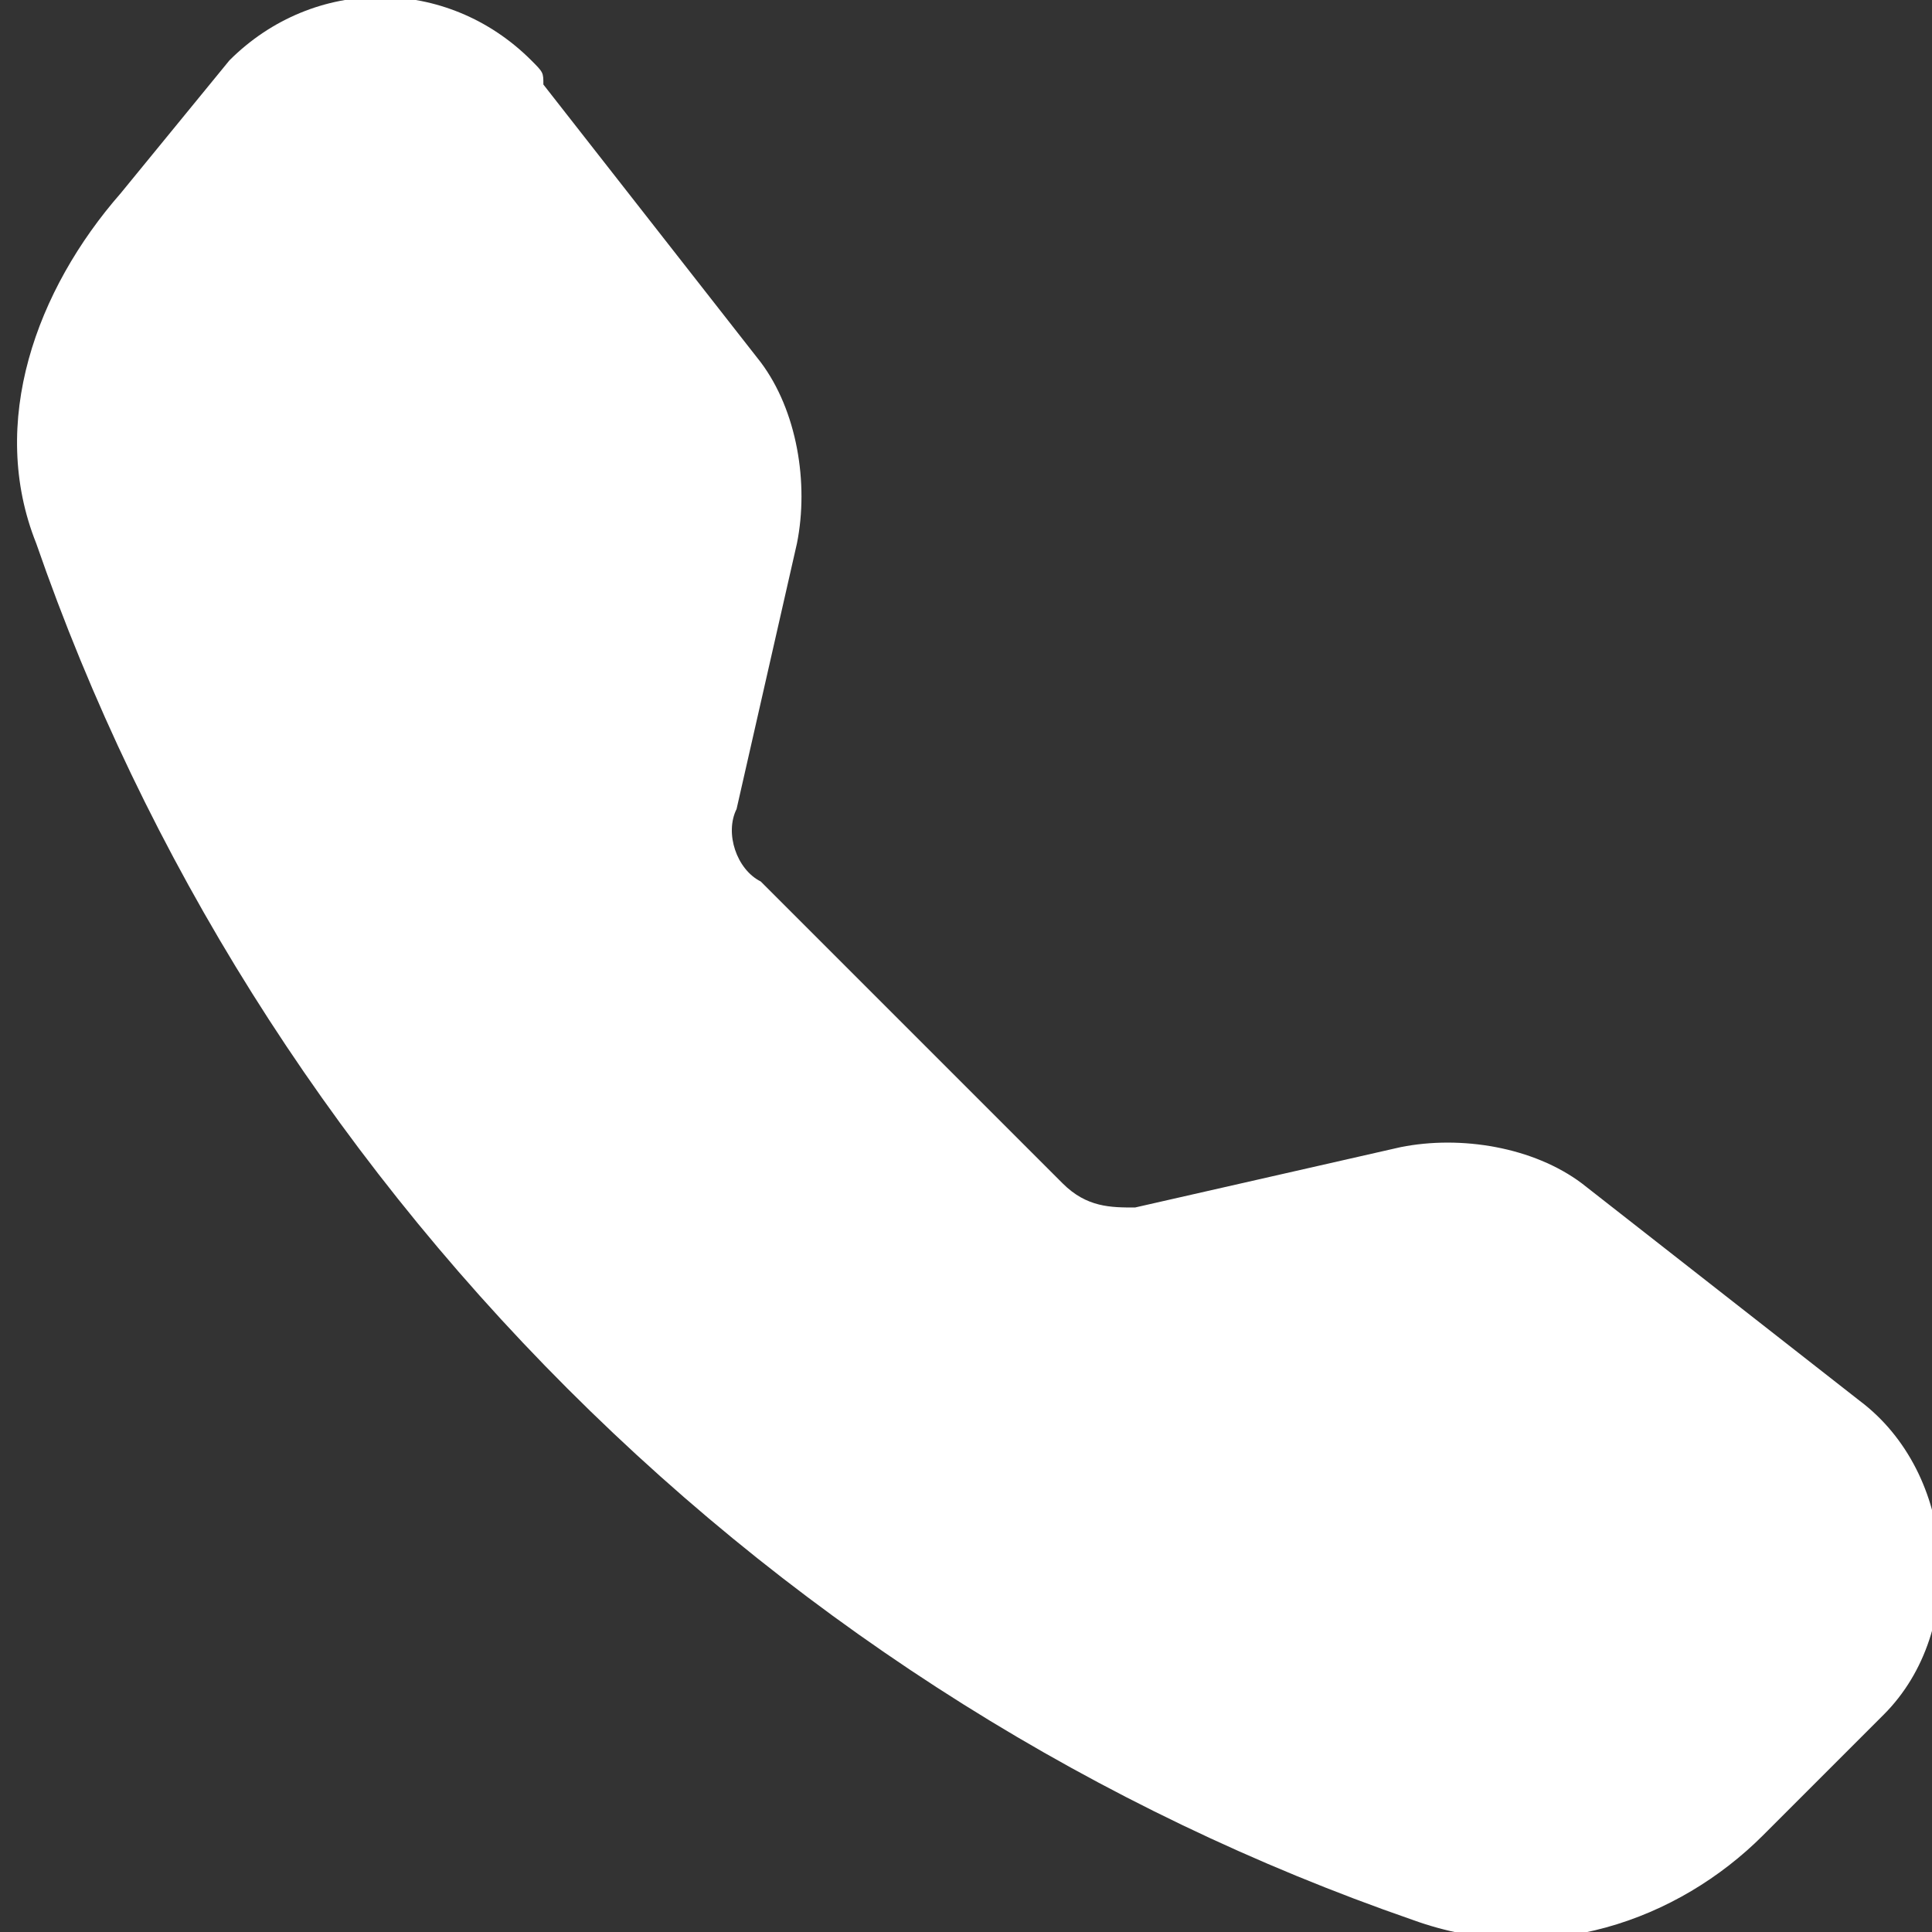
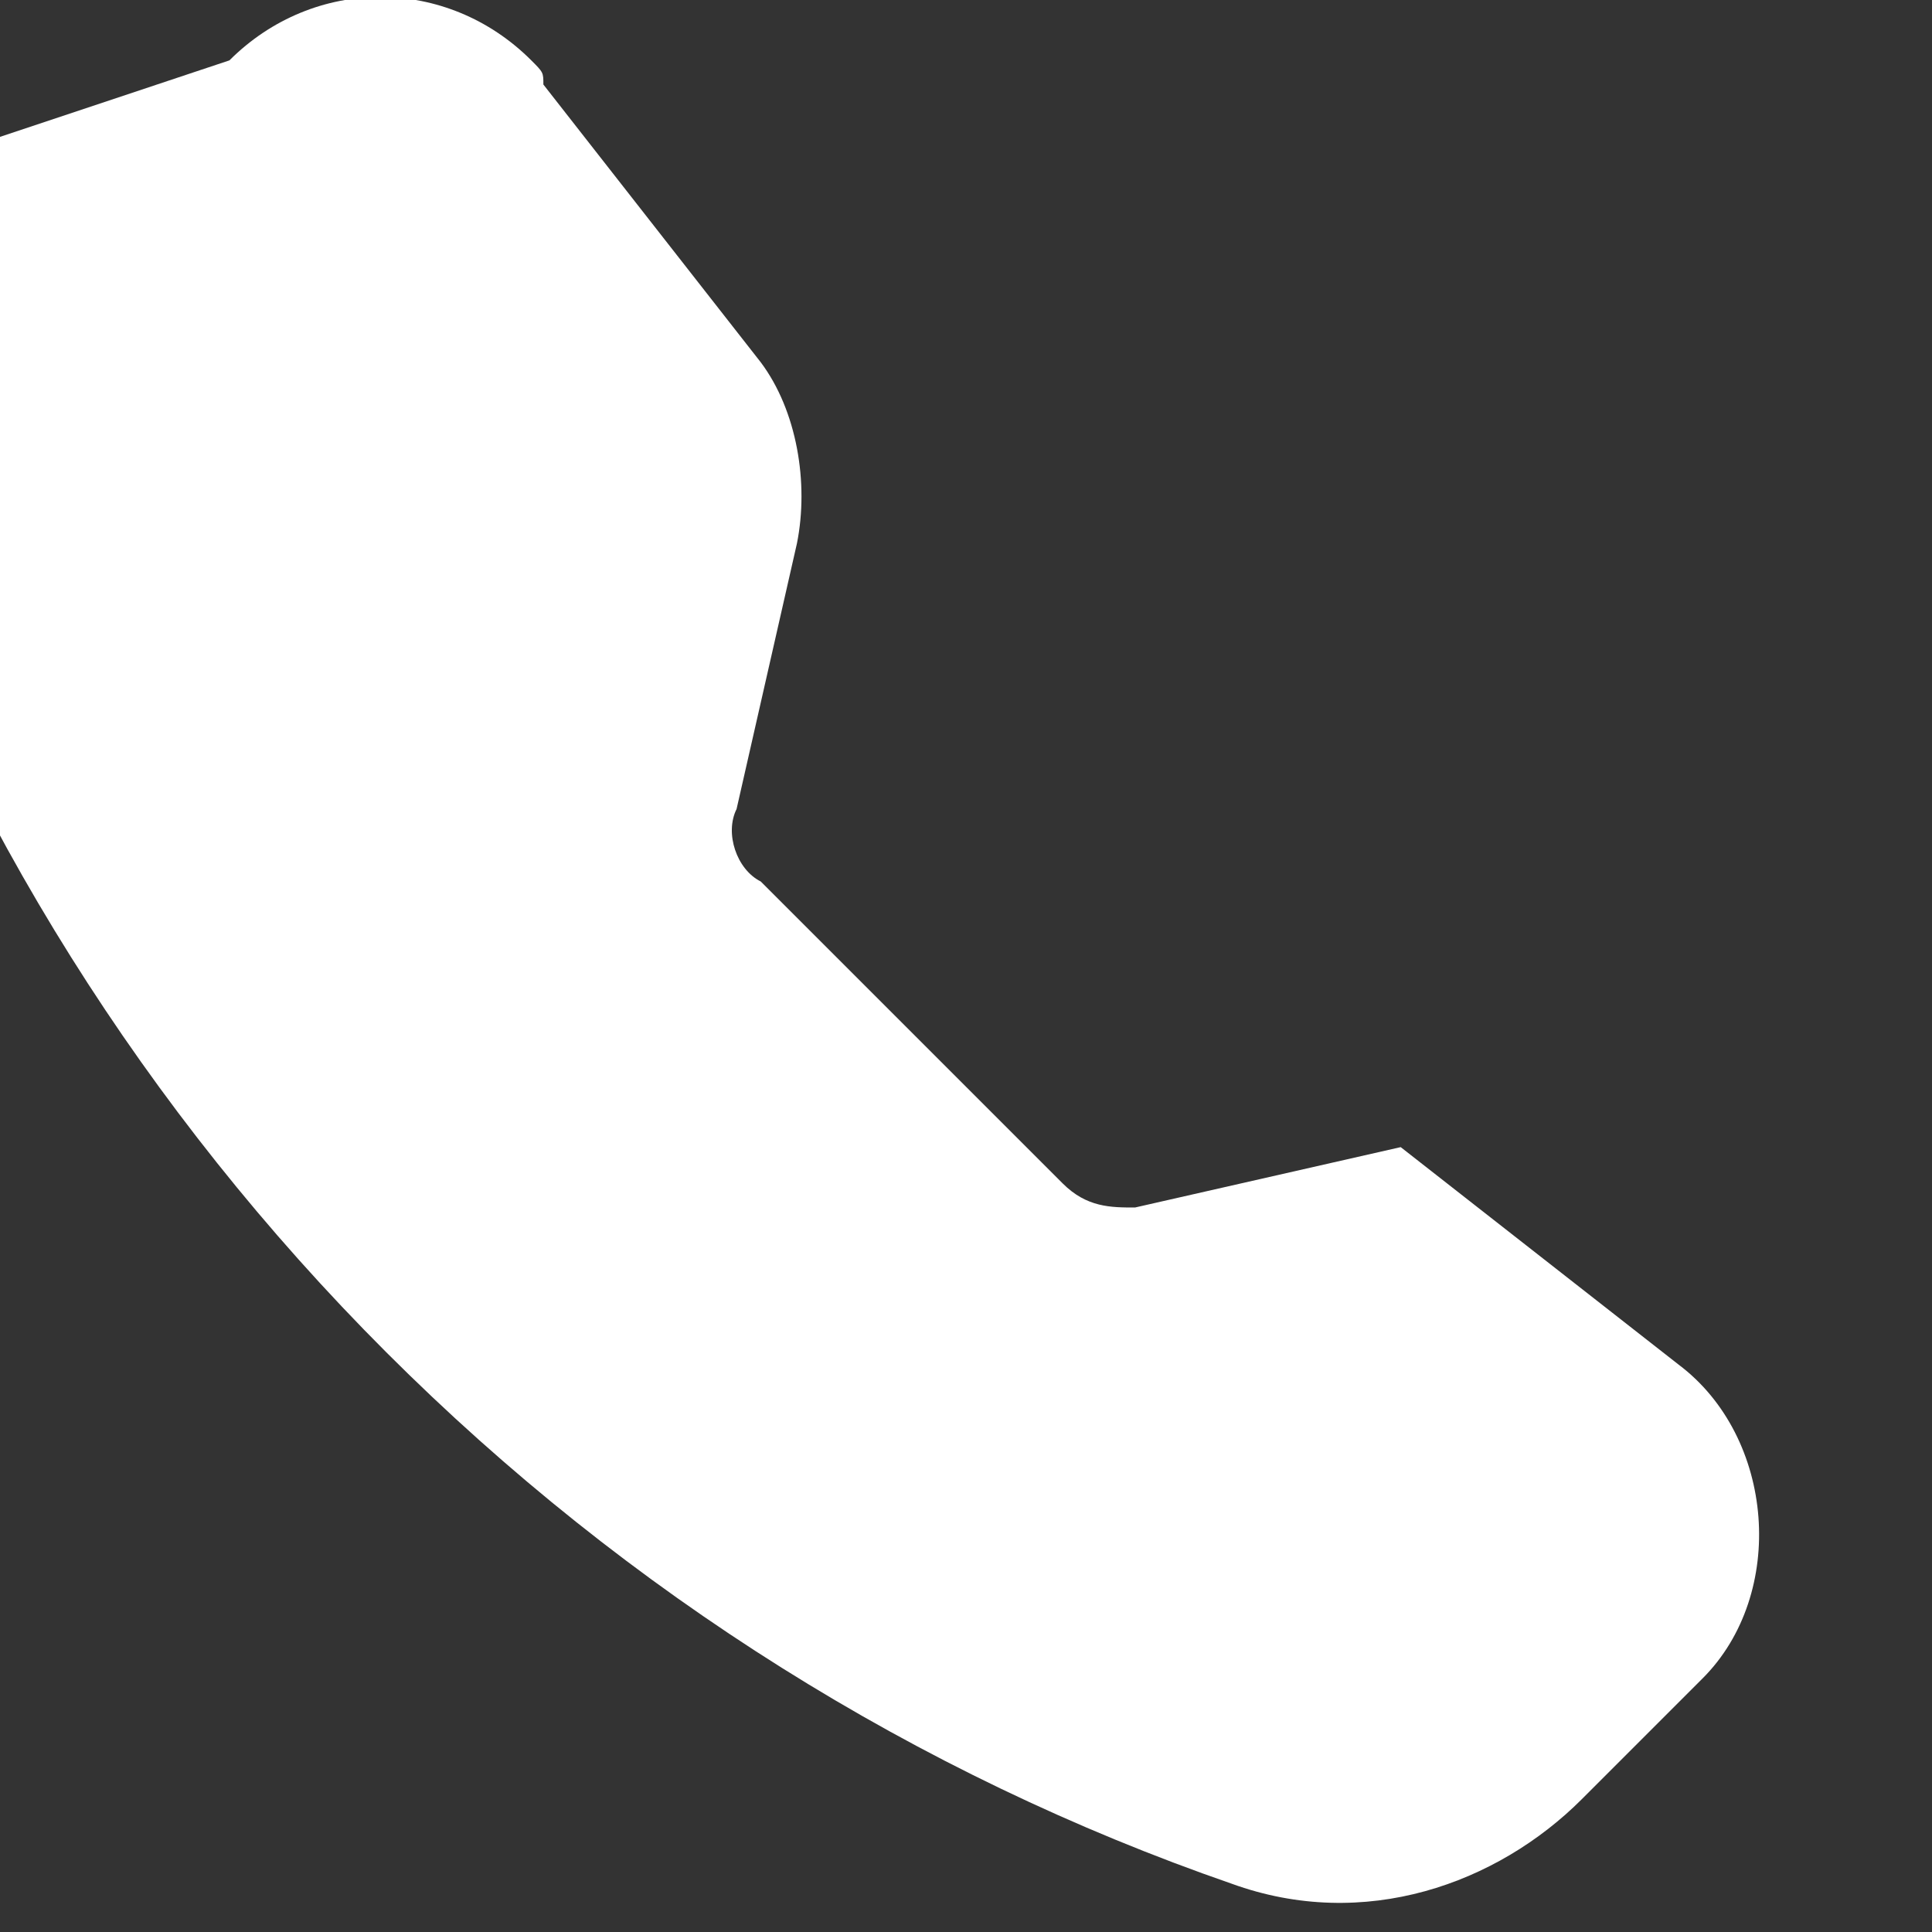
<svg xmlns="http://www.w3.org/2000/svg" version="1.1" id="圖層_1" x="0px" y="0px" viewBox="-289 412.9 16 16" style="enable-background:new -289 412.9 16 16;" xml:space="preserve">
  <rect x="-289" y="412.9" width="16" height="16" fill="#333333" stroke="none" />
  <style type="text/css">
	.st0{fill:#FFFFFF;}
</style>
-   <path class="st0" d="M-287.1,413.4c0.7-0.7,1.8-0.7,2.5,0c0.1,0.1,0.1,0.1,0.1,0.2l1.8,2.3c0.3,0.4,0.4,1,0.3,1.5l-0.5,2.2  c-0.1,0.2,0,0.5,0.2,0.6l2.5,2.5c0.2,0.2,0.4,0.2,0.6,0.2l2.2-0.5c0.5-0.1,1.1,0,1.5,0.3l2.3,1.8c0.8,0.6,0.9,1.9,0.2,2.6l-1,1  c-0.7,0.7-1.8,1.1-2.9,0.7c-2.6-0.9-5-2.4-7-4.4c-2-2-3.5-4.4-4.4-7c-0.4-1,0-2.1,0.7-2.9L-287.1,413.4z" />
+   <path class="st0" d="M-287.1,413.4c0.7-0.7,1.8-0.7,2.5,0c0.1,0.1,0.1,0.1,0.1,0.2l1.8,2.3c0.3,0.4,0.4,1,0.3,1.5l-0.5,2.2  c-0.1,0.2,0,0.5,0.2,0.6l2.5,2.5c0.2,0.2,0.4,0.2,0.6,0.2l2.2-0.5l2.3,1.8c0.8,0.6,0.9,1.9,0.2,2.6l-1,1  c-0.7,0.7-1.8,1.1-2.9,0.7c-2.6-0.9-5-2.4-7-4.4c-2-2-3.5-4.4-4.4-7c-0.4-1,0-2.1,0.7-2.9L-287.1,413.4z" />
</svg>